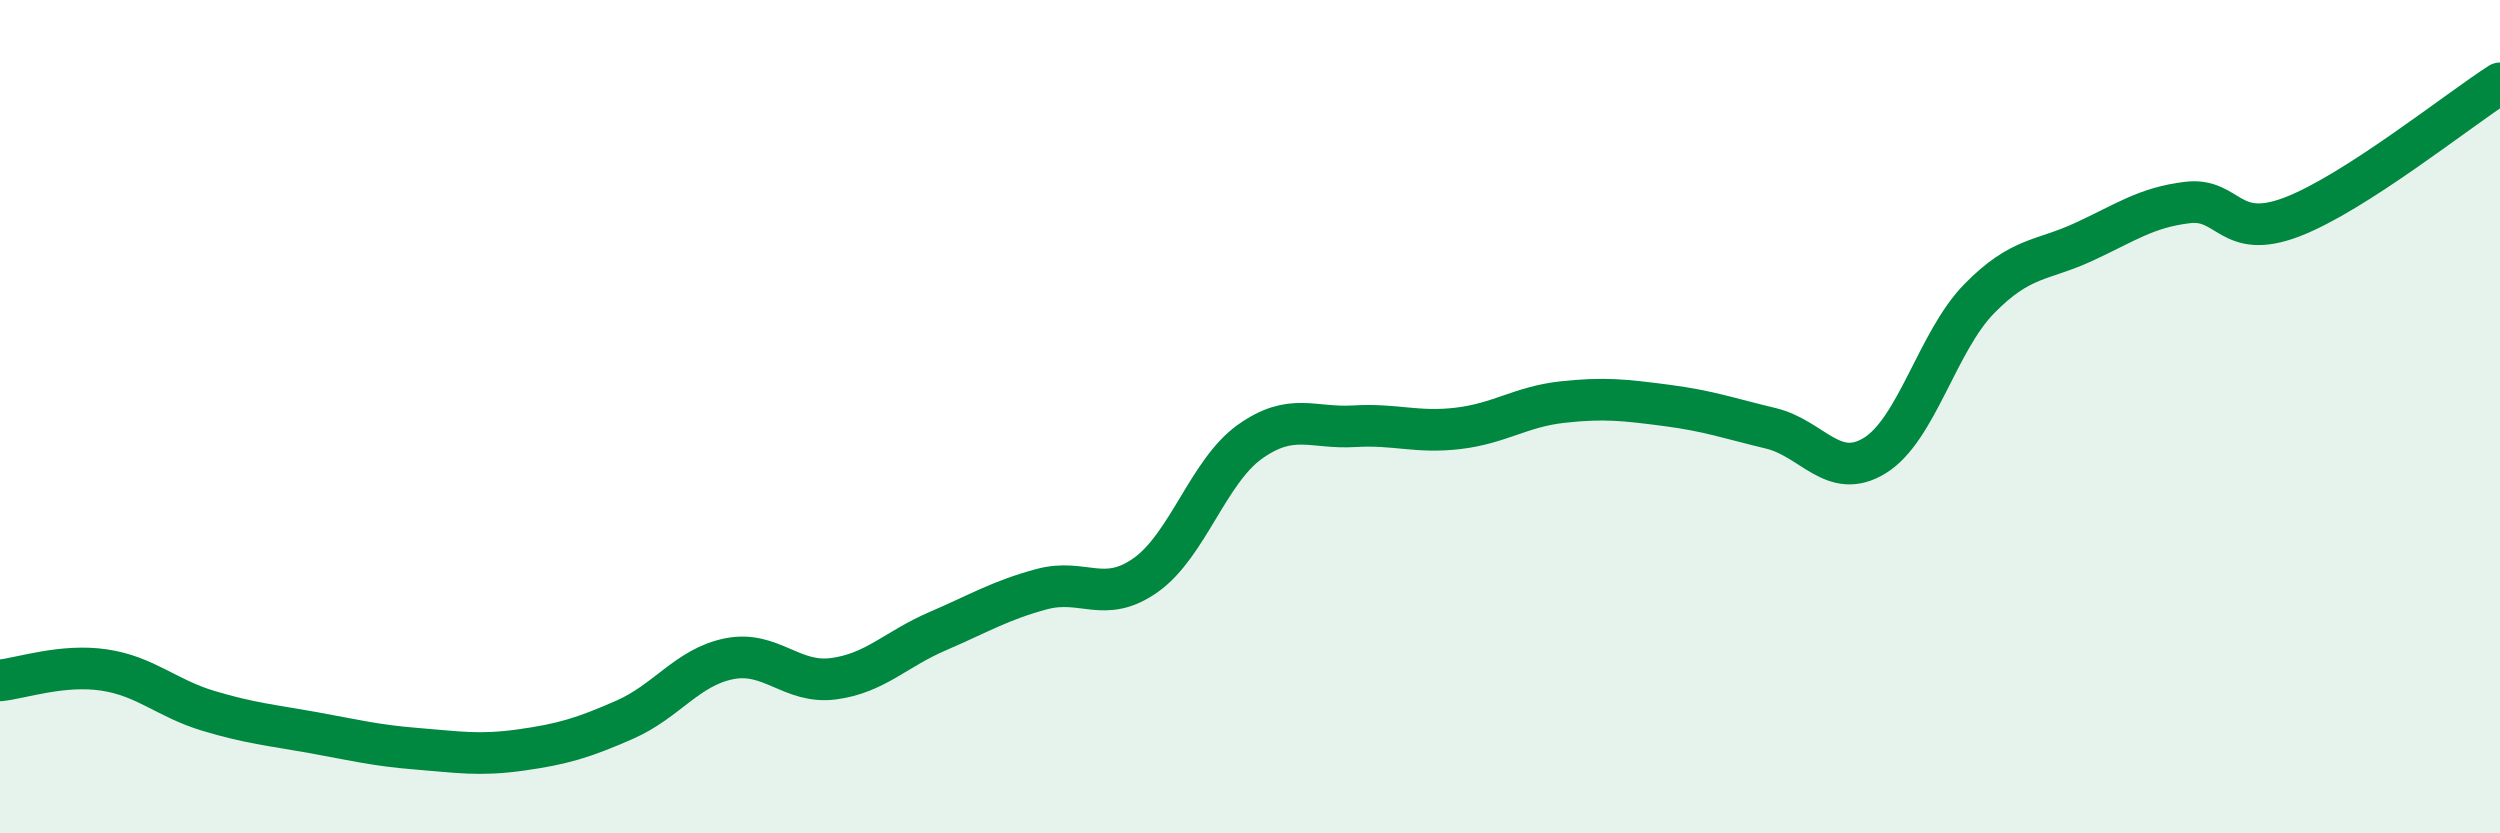
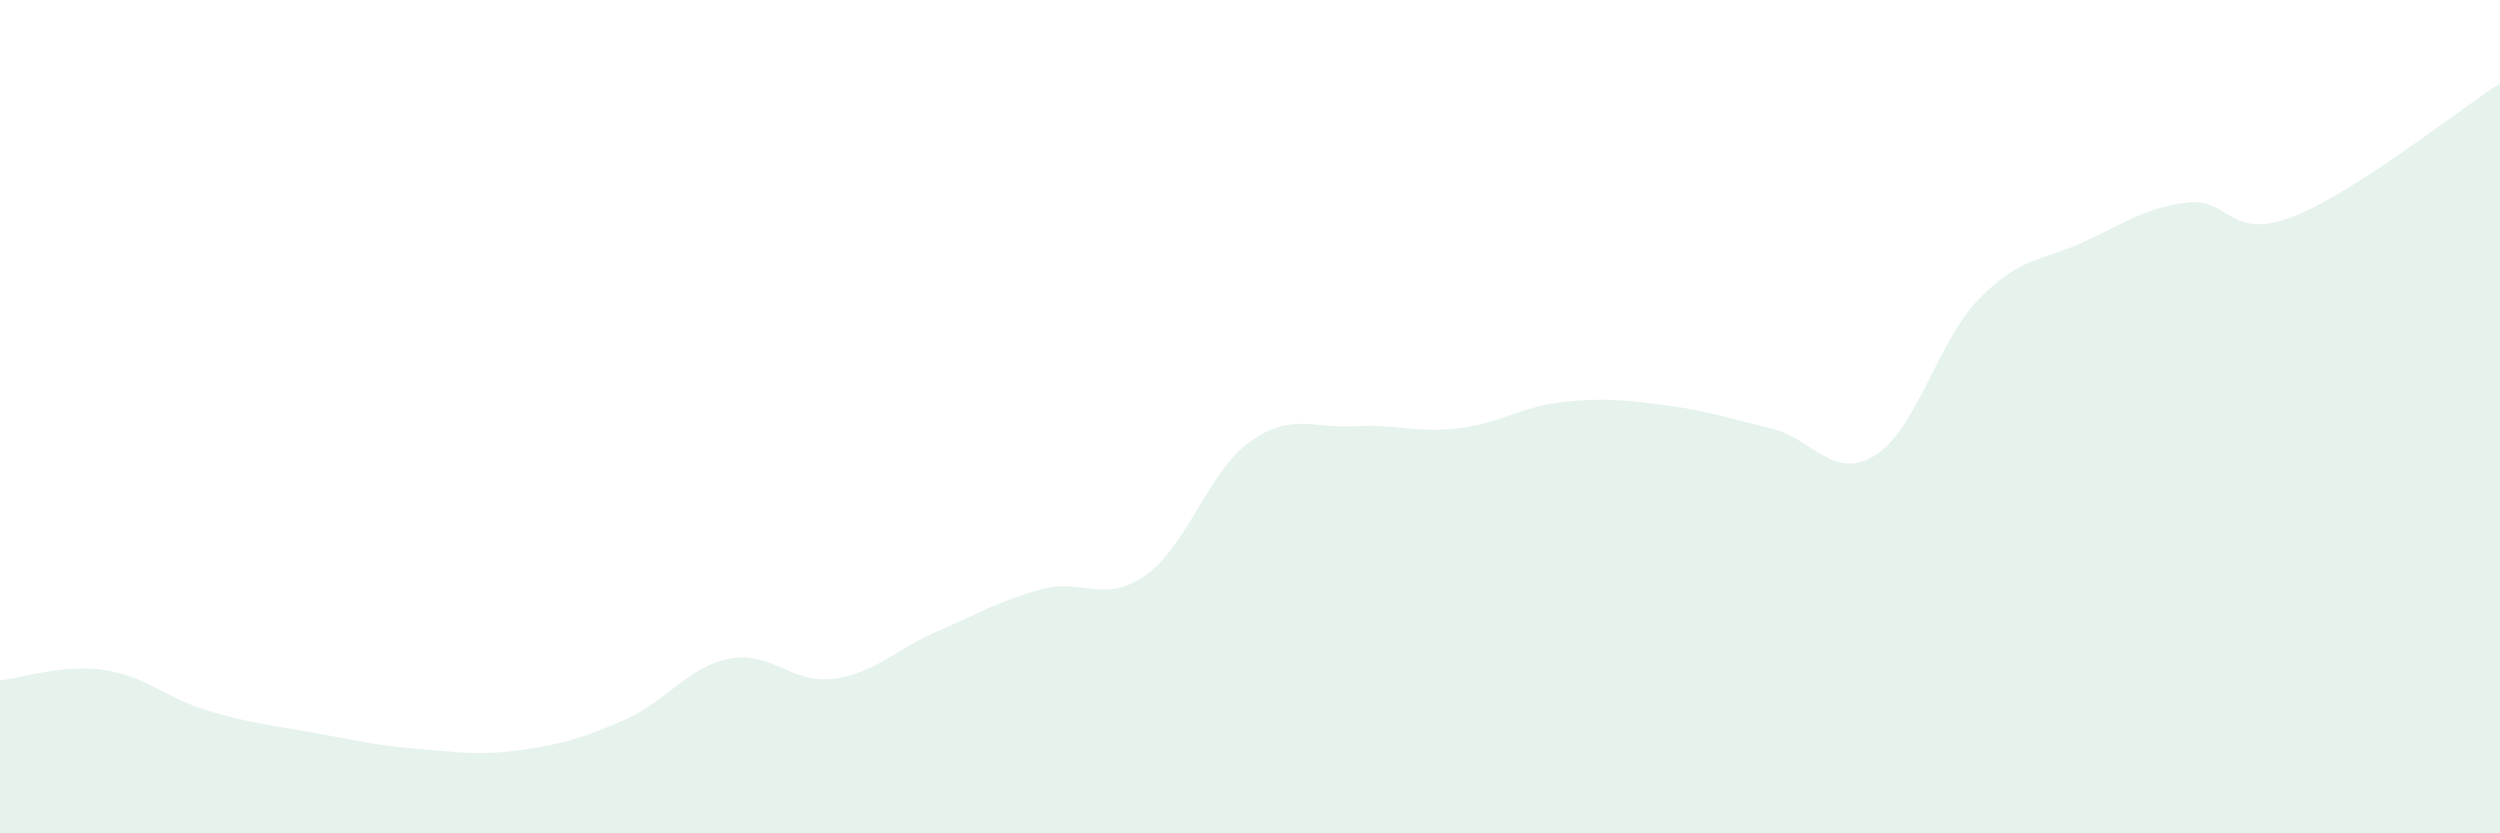
<svg xmlns="http://www.w3.org/2000/svg" width="60" height="20" viewBox="0 0 60 20">
  <path d="M 0,16.33 C 0.5,16.28 1.5,15.93 2.5,16.08 C 3.5,16.23 4,16.76 5,17.06 C 6,17.36 6.5,17.4 7.5,17.58 C 8.5,17.76 9,17.89 10,17.97 C 11,18.05 11.5,18.14 12.5,18 C 13.5,17.86 14,17.71 15,17.27 C 16,16.83 16.5,16.01 17.5,15.81 C 18.5,15.61 19,16.42 20,16.29 C 21,16.16 21.5,15.58 22.5,15.15 C 23.5,14.72 24,14.41 25,14.14 C 26,13.87 26.5,14.51 27.5,13.8 C 28.5,13.09 29,11.31 30,10.6 C 31,9.89 31.5,10.29 32.5,10.23 C 33.5,10.17 34,10.4 35,10.28 C 36,10.16 36.5,9.76 37.5,9.65 C 38.5,9.54 39,9.6 40,9.73 C 41,9.86 41.5,10.04 42.5,10.28 C 43.5,10.52 44,11.55 45,10.93 C 46,10.31 46.5,8.19 47.5,7.17 C 48.5,6.15 49,6.27 50,5.81 C 51,5.35 51.5,4.98 52.5,4.86 C 53.5,4.74 53.5,5.78 55,5.21 C 56.5,4.64 59,2.64 60,2L60 20L0 20Z" fill="#008740" opacity="0.1" stroke-linecap="round" stroke-linejoin="round" />
-   <path d="M 0,16.33 C 0.5,16.28 1.5,15.93 2.5,16.08 C 3.5,16.23 4,16.76 5,17.06 C 6,17.36 6.5,17.4 7.5,17.58 C 8.5,17.76 9,17.89 10,17.97 C 11,18.05 11.5,18.14 12.5,18 C 13.5,17.86 14,17.71 15,17.27 C 16,16.83 16.5,16.01 17.5,15.81 C 18.5,15.61 19,16.42 20,16.29 C 21,16.16 21.5,15.58 22.5,15.15 C 23.5,14.72 24,14.41 25,14.14 C 26,13.87 26.5,14.51 27.5,13.8 C 28.5,13.09 29,11.31 30,10.6 C 31,9.89 31.5,10.29 32.5,10.23 C 33.5,10.17 34,10.4 35,10.28 C 36,10.16 36.5,9.76 37.5,9.65 C 38.5,9.54 39,9.6 40,9.73 C 41,9.86 41.5,10.04 42.5,10.28 C 43.5,10.52 44,11.55 45,10.93 C 46,10.31 46.5,8.19 47.5,7.17 C 48.5,6.15 49,6.27 50,5.81 C 51,5.35 51.5,4.98 52.5,4.86 C 53.5,4.74 53.5,5.78 55,5.21 C 56.5,4.64 59,2.64 60,2" stroke="#008740" stroke-width="1" fill="none" stroke-linecap="round" stroke-linejoin="round" />
</svg>